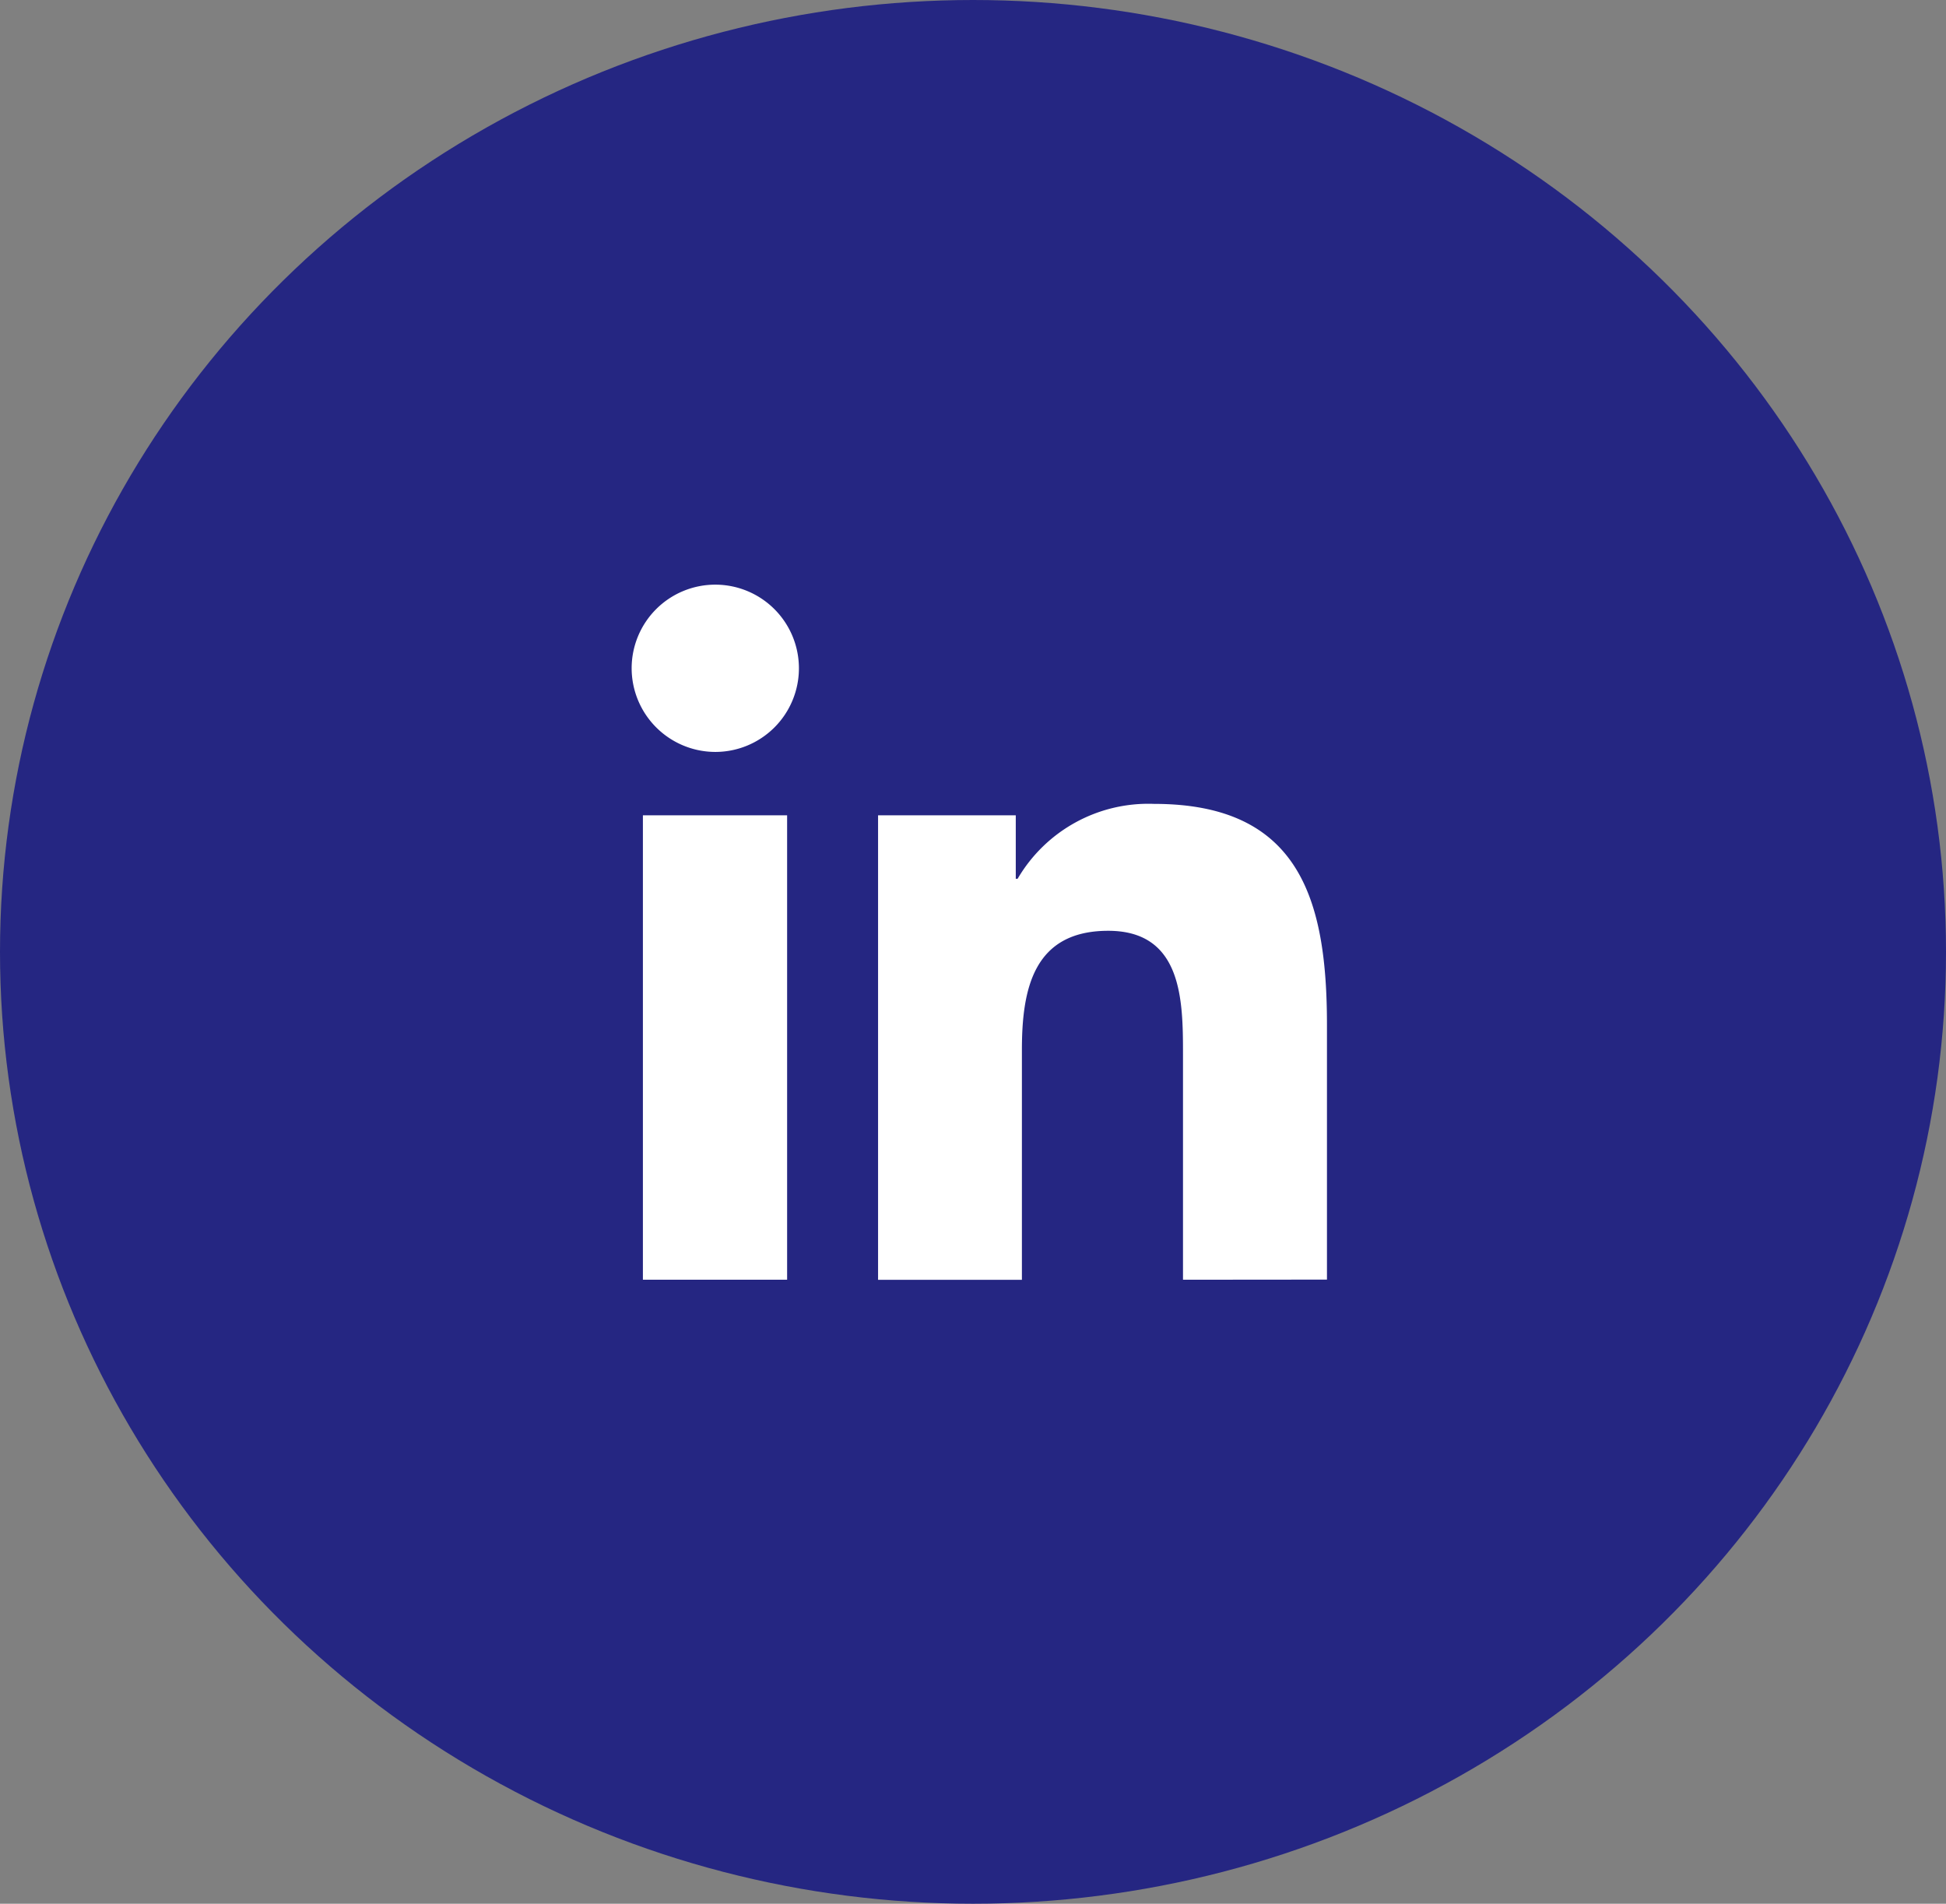
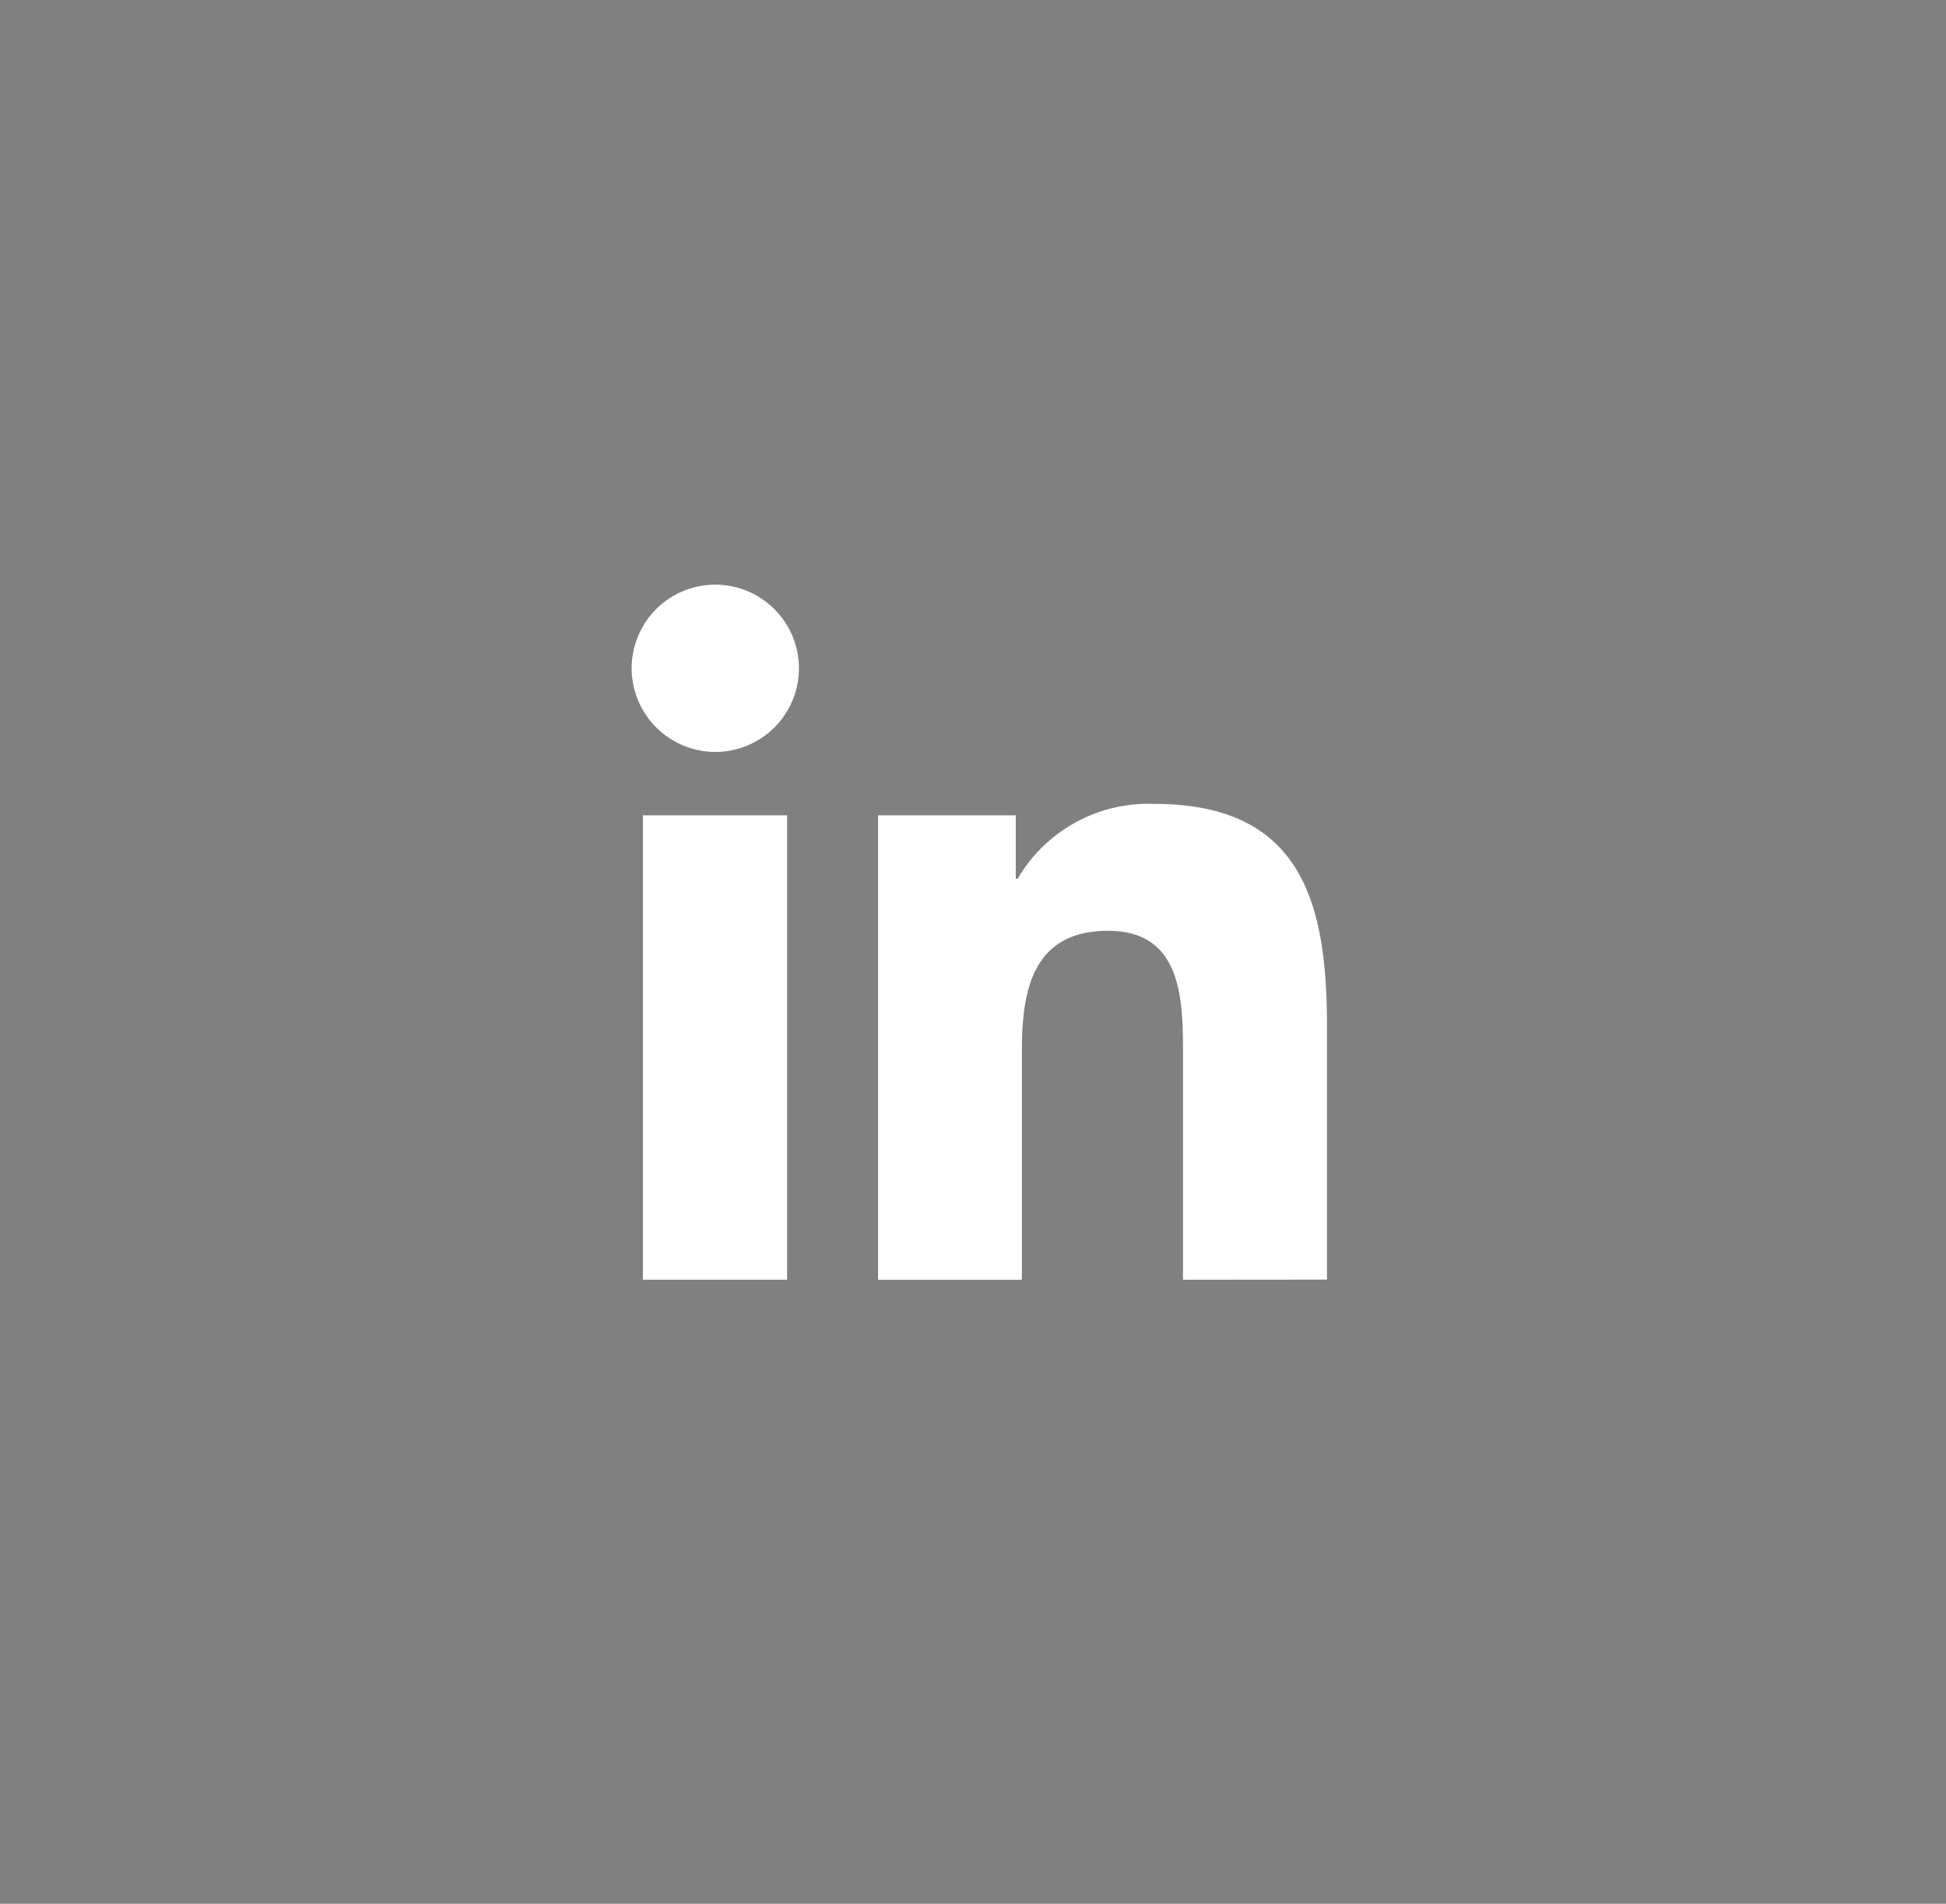
<svg xmlns="http://www.w3.org/2000/svg" width="46" height="45" viewBox="0 0 46 45">
  <rect x="0" y="0" width="46" height="45" fill="#808080" stroke="none" />
  <g transform="translate(-.075)">
-     <ellipse cx="23" cy="22.5" rx="23" ry="22.5" transform="translate(.075)" style="fill:#252682" />
    <path data-name="Linkedin" d="M13.033 16.435V11.1c0-1.275-.019-2.913-1.768-2.913-1.774 0-2.04 1.39-2.04 2.818v5.432h-3.4V5.457H9.08v1.5h.044a3.578 3.578 0 0 1 3.225-1.77c3.447 0 4.087 2.272 4.087 5.229v6.016zm-9.359 0H.266V5.457h3.409v10.978zM5.816 5.457h.006zM0 1.98a1.977 1.977 0 1 1 1.977 1.979A1.981 1.981 0 0 1 0 1.98z" transform="translate(15.006 13.815)" style="fill:#fff" />
  </g>
</svg>